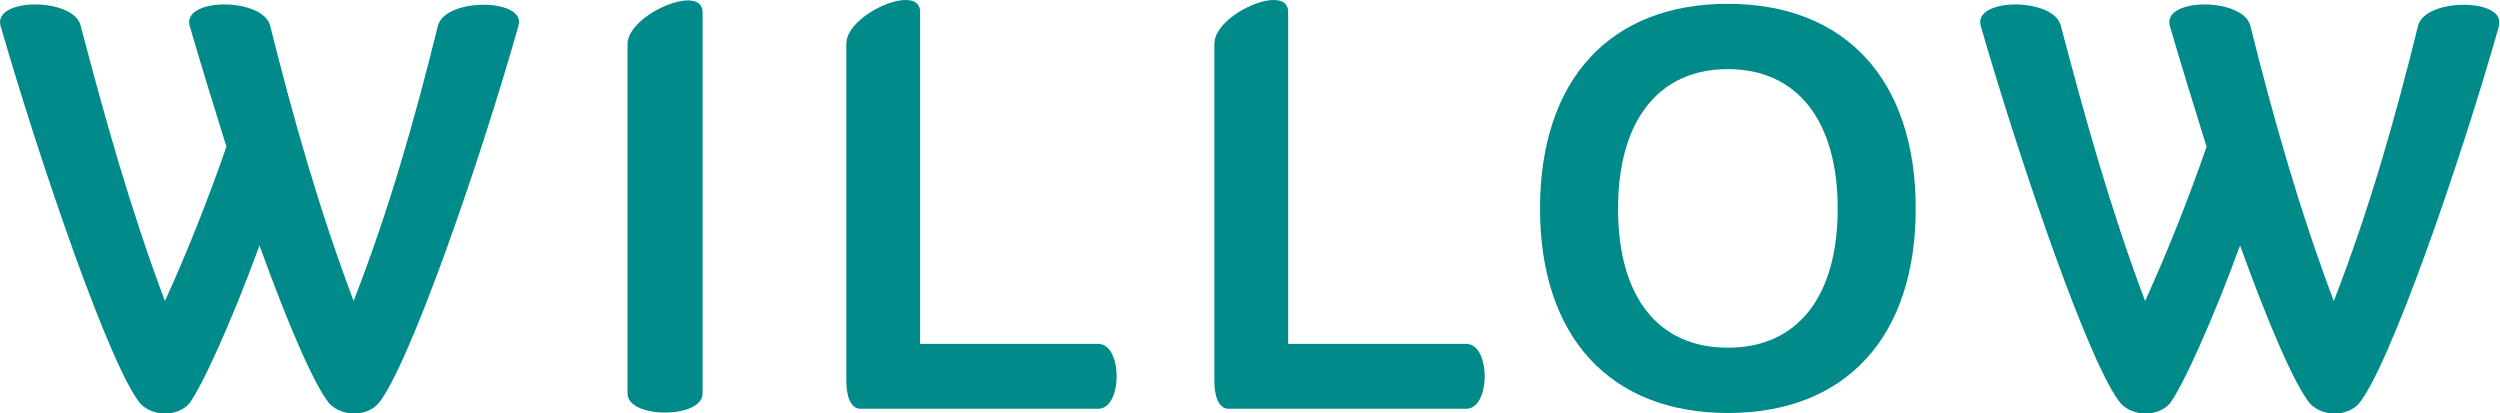
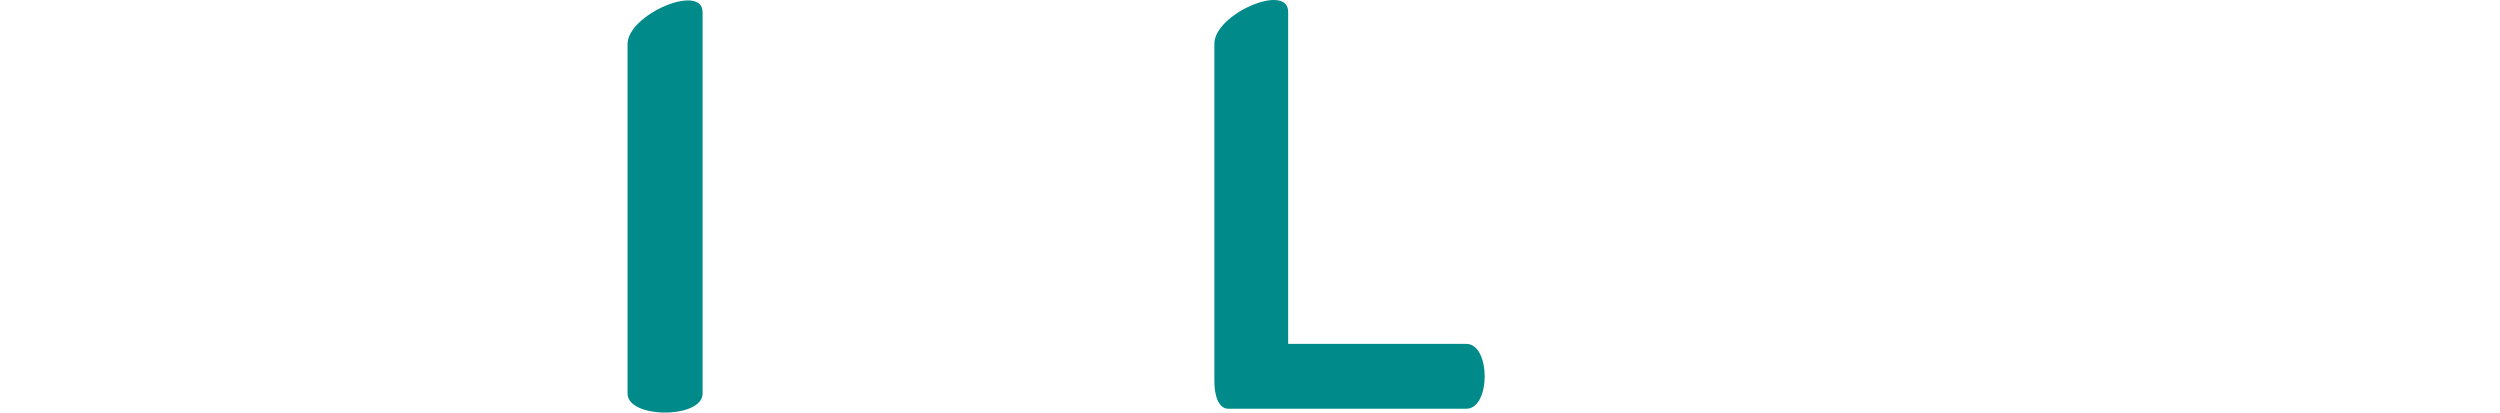
<svg xmlns="http://www.w3.org/2000/svg" id="Layer_1" version="1.1" viewBox="0 0 589.6 97.5">
  <defs>
    <style> .st0 { fill: #008a8a; } </style>
  </defs>
-   <path class="st0" d="M122.3,6c-9.4,33.2-26,80.7-33.1,89.2-2.8,3.1-8.5,3.1-11.5,0-3.7-4.5-10-19.3-16.5-37.3-6.4,17.5-13.6,33.4-16.6,37.3-2.8,3.1-8.5,3.1-11.5,0C26,86.6,9.7,39.2.1,6-1.5-.6,17.3-.6,19,6c5.8,22,11.7,43.2,19.9,65,5.5-12.1,10.3-24.3,14.5-36.4-3.1-9.9-6.1-19.7-8.7-28.6-1.6-6.6,17.2-6.6,19,0,5.5,22,11.5,43.2,19.7,65,8.5-21.9,14.4-42.8,19.9-65,1.8-6.6,20.8-6.4,19,0h0Z" />
  <path class="st0" d="M148,10.4c0-7,17.7-14.5,17.7-7.5v89.9c0,6-17.7,6-17.7,0,0,0,0-82.5,0-82.5Z" />
-   <path class="st0" d="M259,96.4h-56.1c-2.4,0-3.3-3.3-3.3-6.4V10.3c0-7,17.4-14.5,17.4-7.5v78.3h42c5.8,0,5.8,15.3,0,15.3h0Z" />
  <path class="st0" d="M345.8,96.4h-56.1c-2.4,0-3.3-3.3-3.3-6.4V10.3c0-7,17.4-14.5,17.4-7.5v78.3h42c5.8,0,5.8,15.3,0,15.3h0Z" />
-   <path class="st0" d="M363.2,49.2c0-30.4,16.5-48.3,44.3-48.3s44.3,18,44.3,48.3-16.5,48.2-44.3,48.2-44.3-18-44.3-48.2ZM433.4,49.2c0-20.8-9.6-32.9-25.9-32.9s-25.9,12.1-25.9,32.9,9.4,32.8,25.9,32.8,25.9-12.1,25.9-32.8Z" />
-   <path class="st0" d="M589.4,6c-9.4,33.2-26,80.7-33.1,89.2-2.8,3.1-8.5,3.1-11.5,0-3.7-4.5-10-19.3-16.5-37.3-6.4,17.5-13.6,33.4-16.6,37.3-2.8,3.1-8.5,3.1-11.5,0-7.2-8.5-23.5-56-33.1-89.2-1.6-6.6,17.2-6.6,18.9,0,5.8,22,11.7,43.2,19.9,65,5.5-12.1,10.3-24.3,14.5-36.4-3.1-9.9-6.1-19.7-8.7-28.6-1.6-6.6,17.2-6.6,19,0,5.5,22,11.5,43.2,19.7,65,8.5-21.9,14.4-42.8,19.9-65,1.8-6.6,20.8-6.4,19,0h0Z" />
</svg>